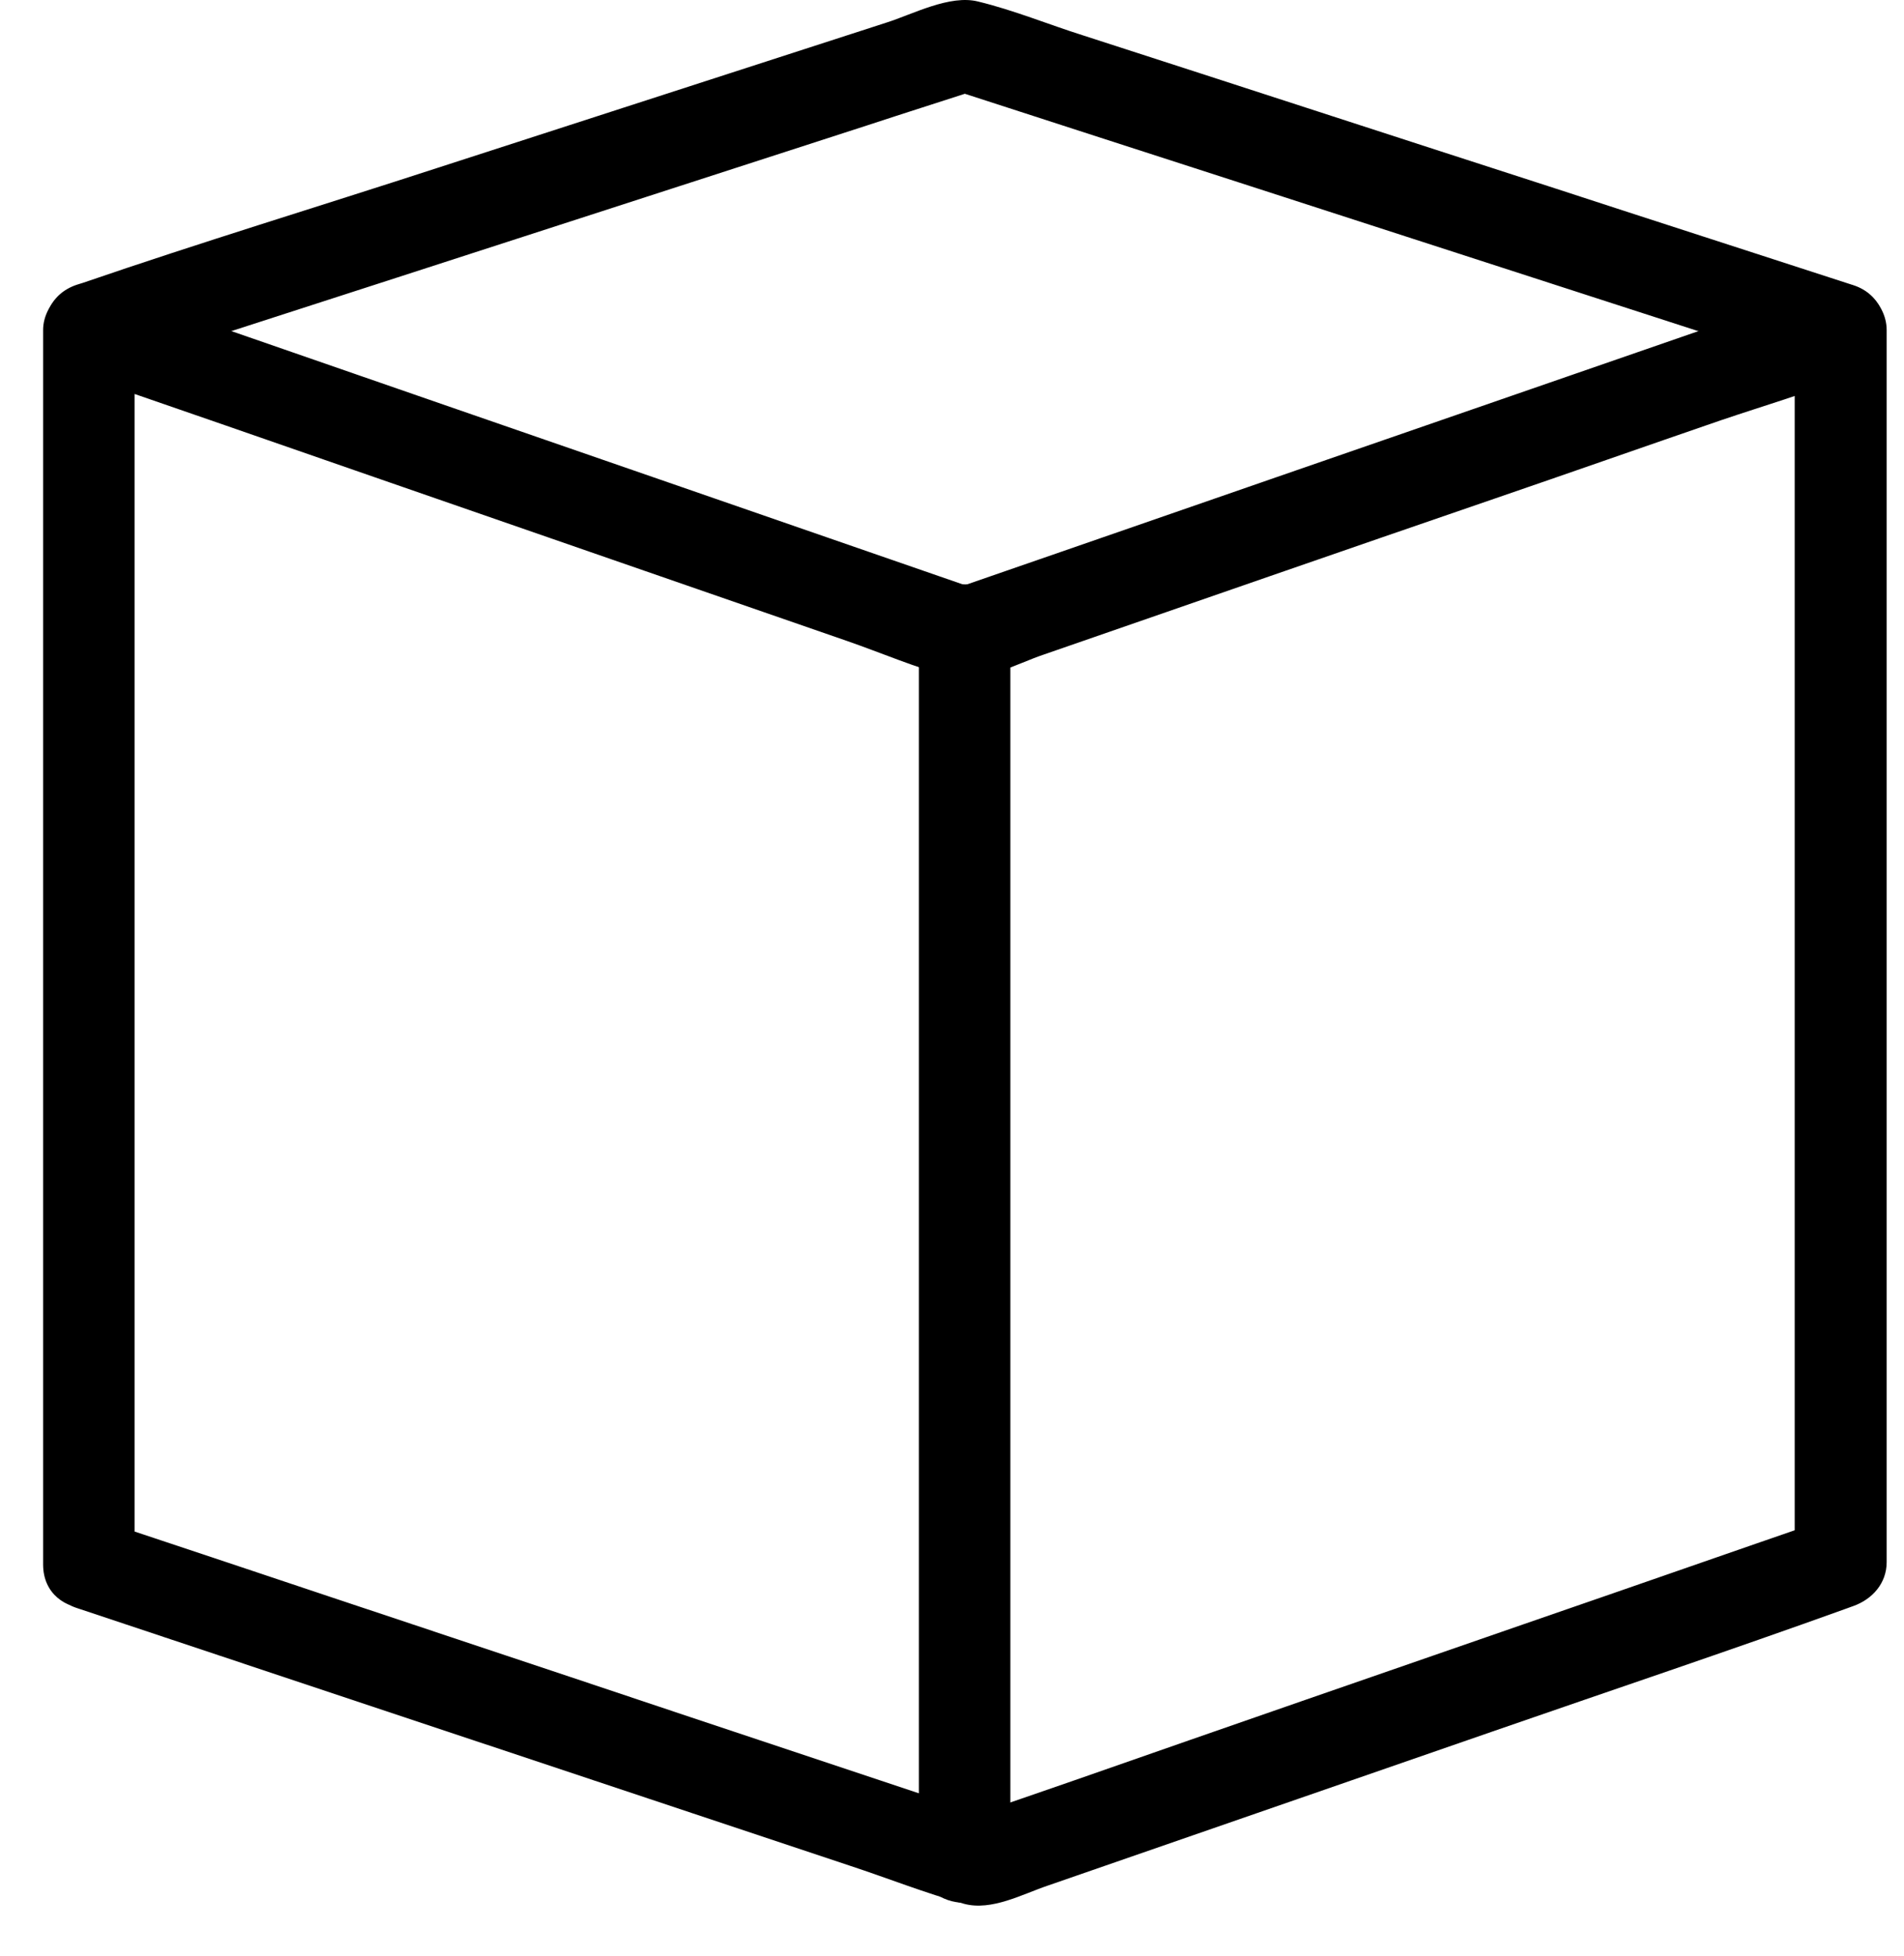
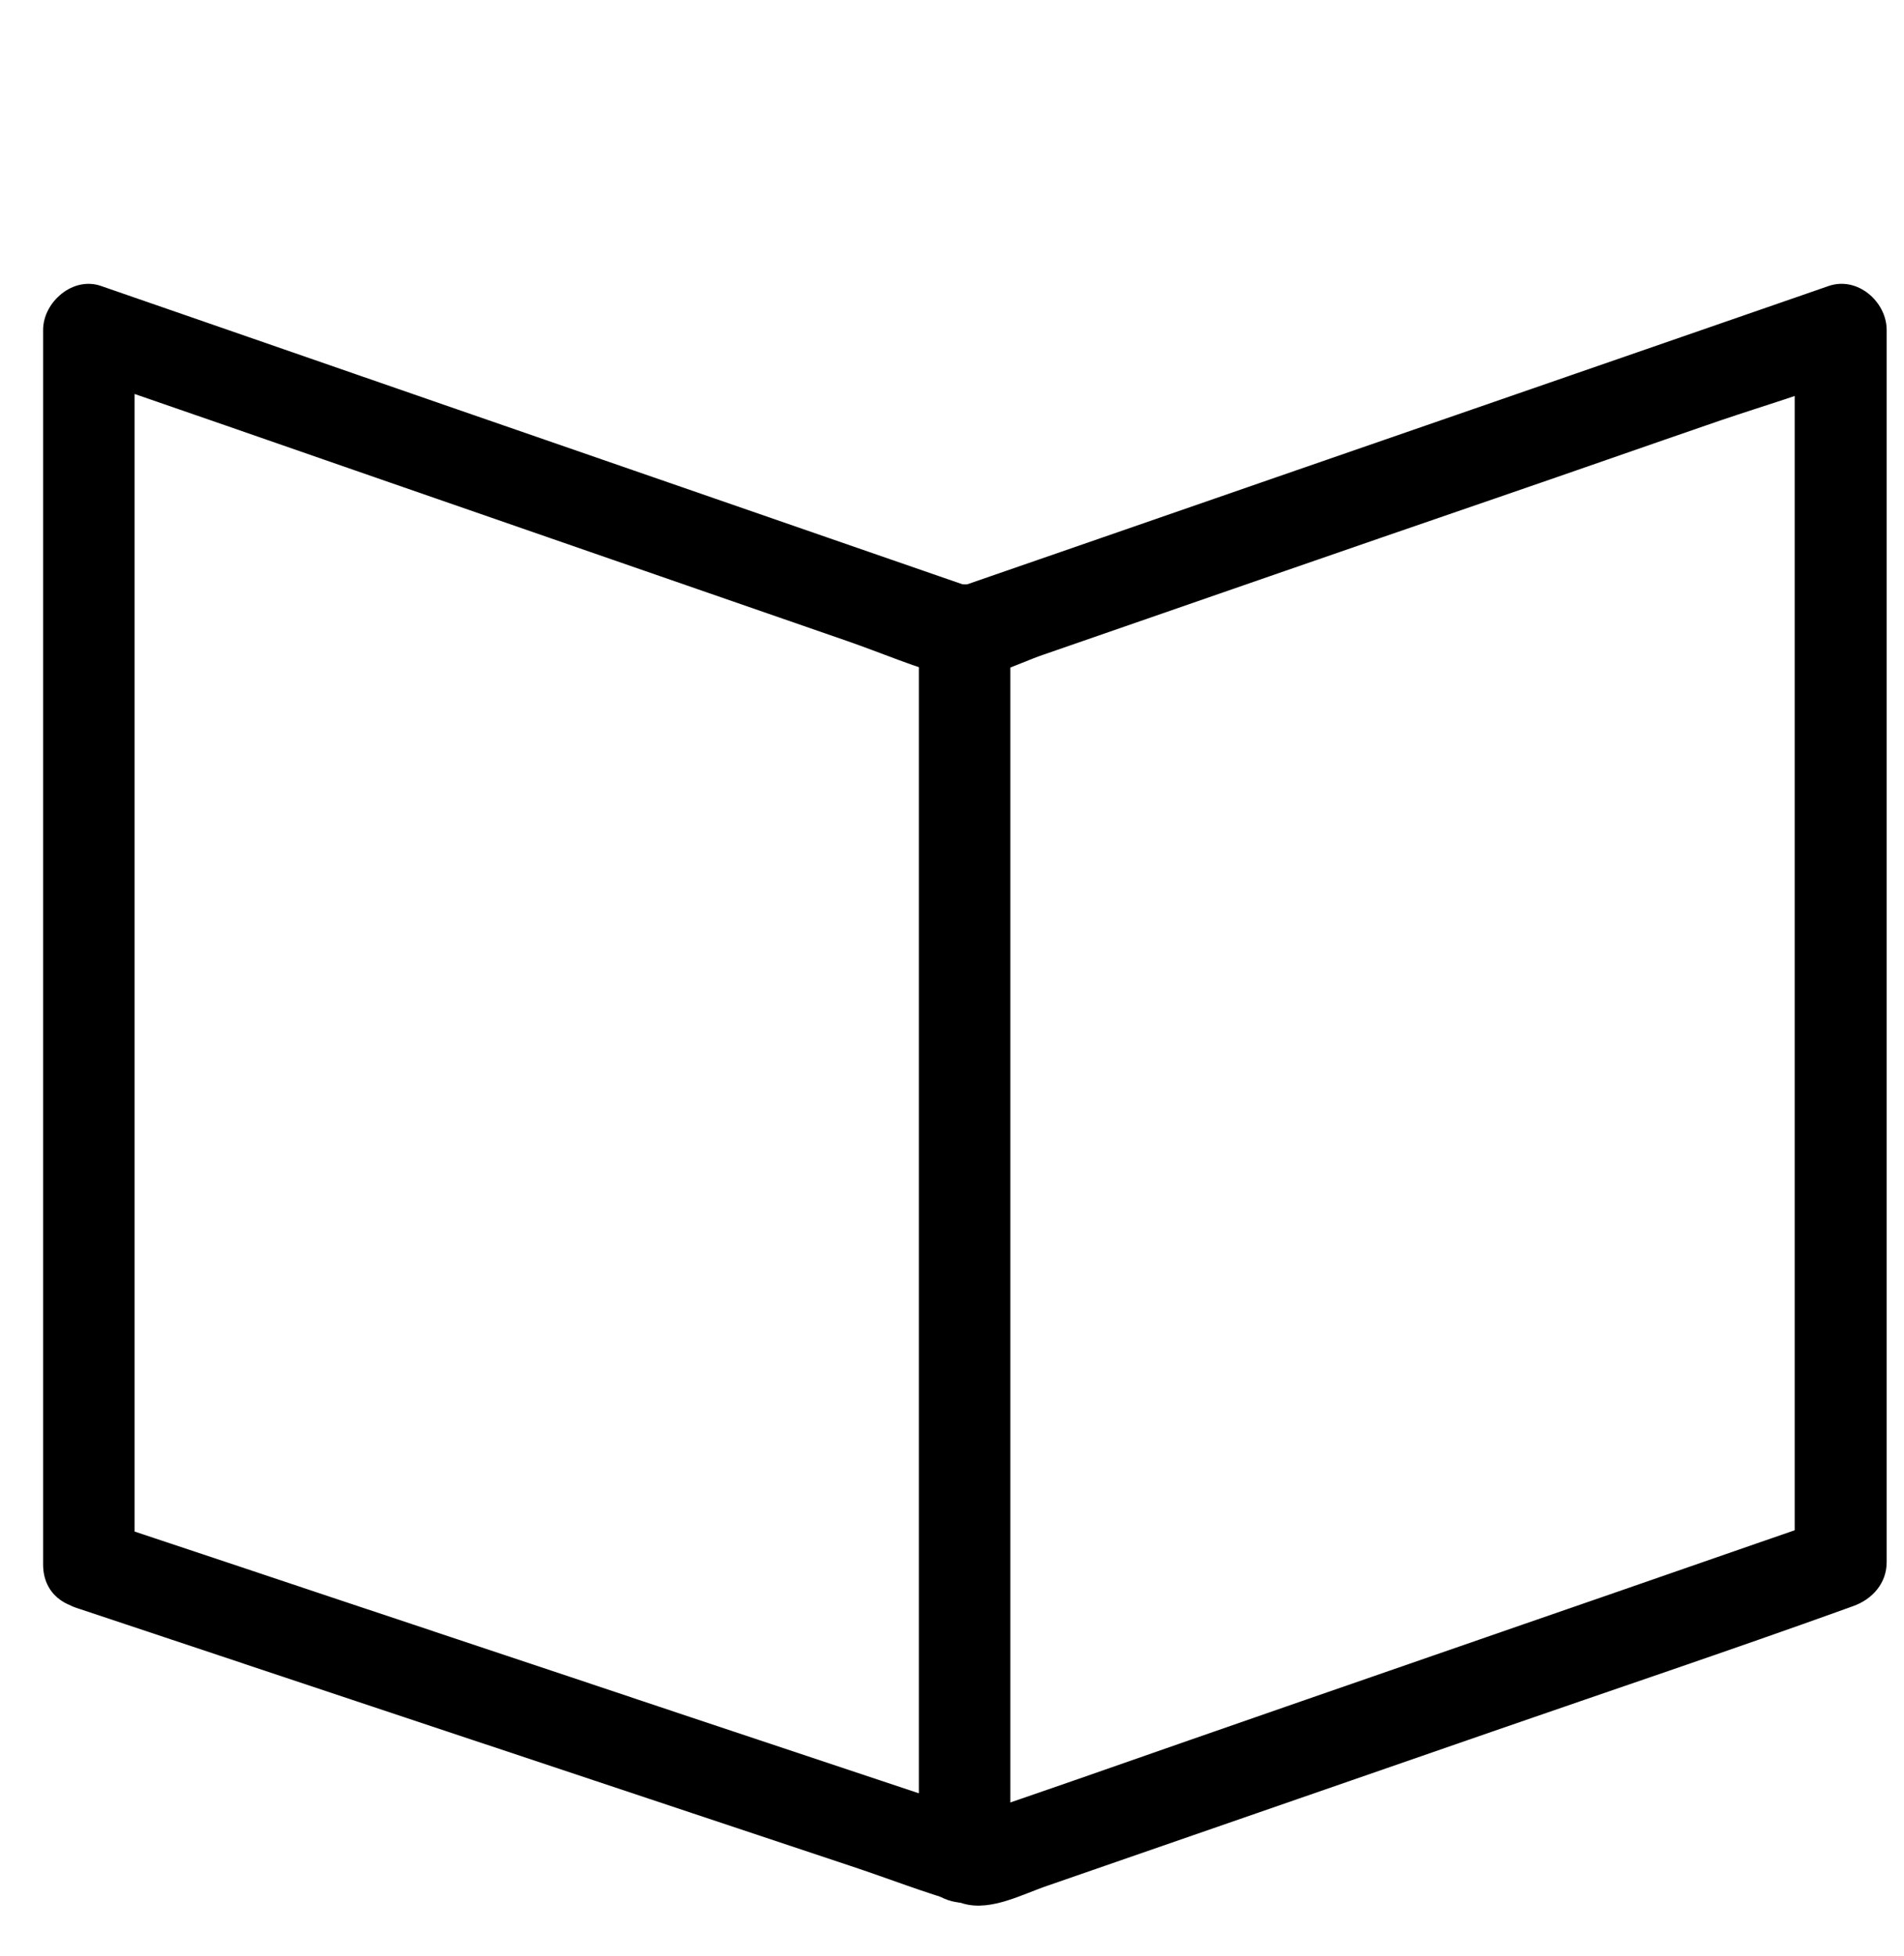
<svg xmlns="http://www.w3.org/2000/svg" width="37" height="38" viewBox="0 0 37 38" fill="none">
-   <path d="M1.487 31.243C3.406 31.883 5.326 32.523 7.246 33.163C10.338 34.194 13.431 35.224 16.524 36.255C17.253 36.495 17.991 36.789 18.737 36.993C19.27 37.135 19.866 36.806 20.363 36.638C23.234 35.642 26.105 34.647 28.984 33.651C31.286 32.852 33.597 32.078 35.89 31.252C35.934 31.234 35.969 31.225 36.014 31.207C36.387 31.074 36.663 30.763 36.663 30.354C36.663 27.661 36.663 24.96 36.663 22.267C36.663 17.965 36.663 13.664 36.663 9.371C36.663 8.385 36.663 7.398 36.663 6.412C36.663 5.861 36.094 5.363 35.534 5.558C33.614 6.225 31.704 6.883 29.784 7.549C26.727 8.607 23.669 9.664 20.621 10.722C19.919 10.962 19.217 11.211 18.515 11.451C18.675 11.451 18.826 11.451 18.986 11.451C17.066 10.784 15.155 10.127 13.236 9.46C10.178 8.402 7.121 7.345 4.073 6.287C3.371 6.047 2.669 5.798 1.967 5.558C1.416 5.363 0.838 5.87 0.838 6.412C0.838 9.113 0.838 11.815 0.838 14.517C0.838 18.818 0.838 23.129 0.838 27.43C0.838 28.417 0.838 29.403 0.838 30.399C0.838 31.545 2.615 31.545 2.615 30.399C2.615 27.697 2.615 24.995 2.615 22.293C2.615 17.992 2.615 13.681 2.615 9.38C2.615 8.394 2.615 7.407 2.615 6.412C2.242 6.696 1.869 6.98 1.487 7.265C3.415 7.931 5.344 8.598 7.281 9.273C10.338 10.331 13.405 11.398 16.462 12.455C17.128 12.686 17.804 12.979 18.488 13.157C19.039 13.299 19.768 12.891 20.274 12.722C23.198 11.709 26.113 10.695 29.037 9.691C30.513 9.185 31.979 8.669 33.454 8.162C34.263 7.887 35.099 7.647 35.89 7.318C35.925 7.3 35.97 7.292 36.005 7.274C35.632 6.989 35.259 6.705 34.876 6.421C34.876 9.113 34.876 11.815 34.876 14.508C34.876 18.809 34.876 23.111 34.876 27.404C34.876 28.39 34.876 29.377 34.876 30.363C35.09 30.079 35.312 29.794 35.525 29.51C33.641 30.159 31.766 30.816 29.882 31.465C26.878 32.505 23.874 33.545 20.879 34.593C20.186 34.833 19.492 35.073 18.79 35.313C18.95 35.313 19.101 35.313 19.261 35.313C17.315 34.664 15.369 34.016 13.422 33.367C10.321 32.327 7.21 31.296 4.108 30.256C3.389 30.017 2.669 29.776 1.949 29.537C0.873 29.163 0.402 30.878 1.487 31.243Z" fill="black" />
-   <path d="M1.958 7.256C3.877 6.634 5.797 6.012 7.726 5.39C10.774 4.403 13.822 3.417 16.871 2.43C17.573 2.199 18.275 1.977 18.986 1.746C18.826 1.746 18.675 1.746 18.515 1.746C20.434 2.368 22.354 2.99 24.283 3.612C27.331 4.599 30.379 5.585 33.428 6.572C34.13 6.803 34.832 7.025 35.543 7.256C36.636 7.611 37.098 5.896 36.014 5.541C34.077 4.91 32.139 4.288 30.21 3.657C27.153 2.67 24.105 1.675 21.048 0.688C20.372 0.475 19.706 0.199 19.012 0.031C18.461 -0.112 17.733 0.279 17.226 0.439C14.311 1.381 11.405 2.324 8.49 3.266C6.197 4.012 3.886 4.714 1.611 5.496C1.575 5.505 1.531 5.523 1.495 5.532C0.402 5.896 0.864 7.611 1.958 7.256Z" fill="black" />
+   <path d="M1.487 31.243C3.406 31.883 5.326 32.523 7.246 33.163C10.338 34.194 13.431 35.224 16.524 36.255C17.253 36.495 17.991 36.789 18.737 36.993C19.27 37.135 19.866 36.806 20.363 36.638C23.234 35.642 26.105 34.647 28.984 33.651C31.286 32.852 33.597 32.078 35.89 31.252C35.934 31.234 35.969 31.225 36.014 31.207C36.387 31.074 36.663 30.763 36.663 30.354C36.663 27.661 36.663 24.96 36.663 22.267C36.663 17.965 36.663 13.664 36.663 9.371C36.663 8.385 36.663 7.398 36.663 6.412C36.663 5.861 36.094 5.363 35.534 5.558C33.614 6.225 31.704 6.883 29.784 7.549C26.727 8.607 23.669 9.664 20.621 10.722C19.919 10.962 19.217 11.211 18.515 11.451C18.675 11.451 18.826 11.451 18.986 11.451C17.066 10.784 15.155 10.127 13.236 9.46C10.178 8.402 7.121 7.345 4.073 6.287C3.371 6.047 2.669 5.798 1.967 5.558C1.416 5.363 0.838 5.87 0.838 6.412C0.838 9.113 0.838 11.815 0.838 14.517C0.838 18.818 0.838 23.129 0.838 27.43C0.838 28.417 0.838 29.403 0.838 30.399C0.838 31.545 2.615 31.545 2.615 30.399C2.615 17.992 2.615 13.681 2.615 9.38C2.615 8.394 2.615 7.407 2.615 6.412C2.242 6.696 1.869 6.98 1.487 7.265C3.415 7.931 5.344 8.598 7.281 9.273C10.338 10.331 13.405 11.398 16.462 12.455C17.128 12.686 17.804 12.979 18.488 13.157C19.039 13.299 19.768 12.891 20.274 12.722C23.198 11.709 26.113 10.695 29.037 9.691C30.513 9.185 31.979 8.669 33.454 8.162C34.263 7.887 35.099 7.647 35.89 7.318C35.925 7.3 35.97 7.292 36.005 7.274C35.632 6.989 35.259 6.705 34.876 6.421C34.876 9.113 34.876 11.815 34.876 14.508C34.876 18.809 34.876 23.111 34.876 27.404C34.876 28.39 34.876 29.377 34.876 30.363C35.09 30.079 35.312 29.794 35.525 29.51C33.641 30.159 31.766 30.816 29.882 31.465C26.878 32.505 23.874 33.545 20.879 34.593C20.186 34.833 19.492 35.073 18.79 35.313C18.95 35.313 19.101 35.313 19.261 35.313C17.315 34.664 15.369 34.016 13.422 33.367C10.321 32.327 7.21 31.296 4.108 30.256C3.389 30.017 2.669 29.776 1.949 29.537C0.873 29.163 0.402 30.878 1.487 31.243Z" fill="black" />
  <path d="M17.856 12.215C17.856 14.917 17.856 17.618 17.856 20.32C17.856 24.595 17.856 28.87 17.856 33.145C17.856 34.131 17.856 35.126 17.856 36.113C17.856 37.259 19.634 37.259 19.634 36.113C19.634 33.411 19.634 30.709 19.634 28.008C19.634 23.733 19.634 19.458 19.634 15.183C19.634 14.197 19.634 13.201 19.634 12.215C19.634 11.068 17.856 11.068 17.856 12.215Z" fill="black" />
</svg>